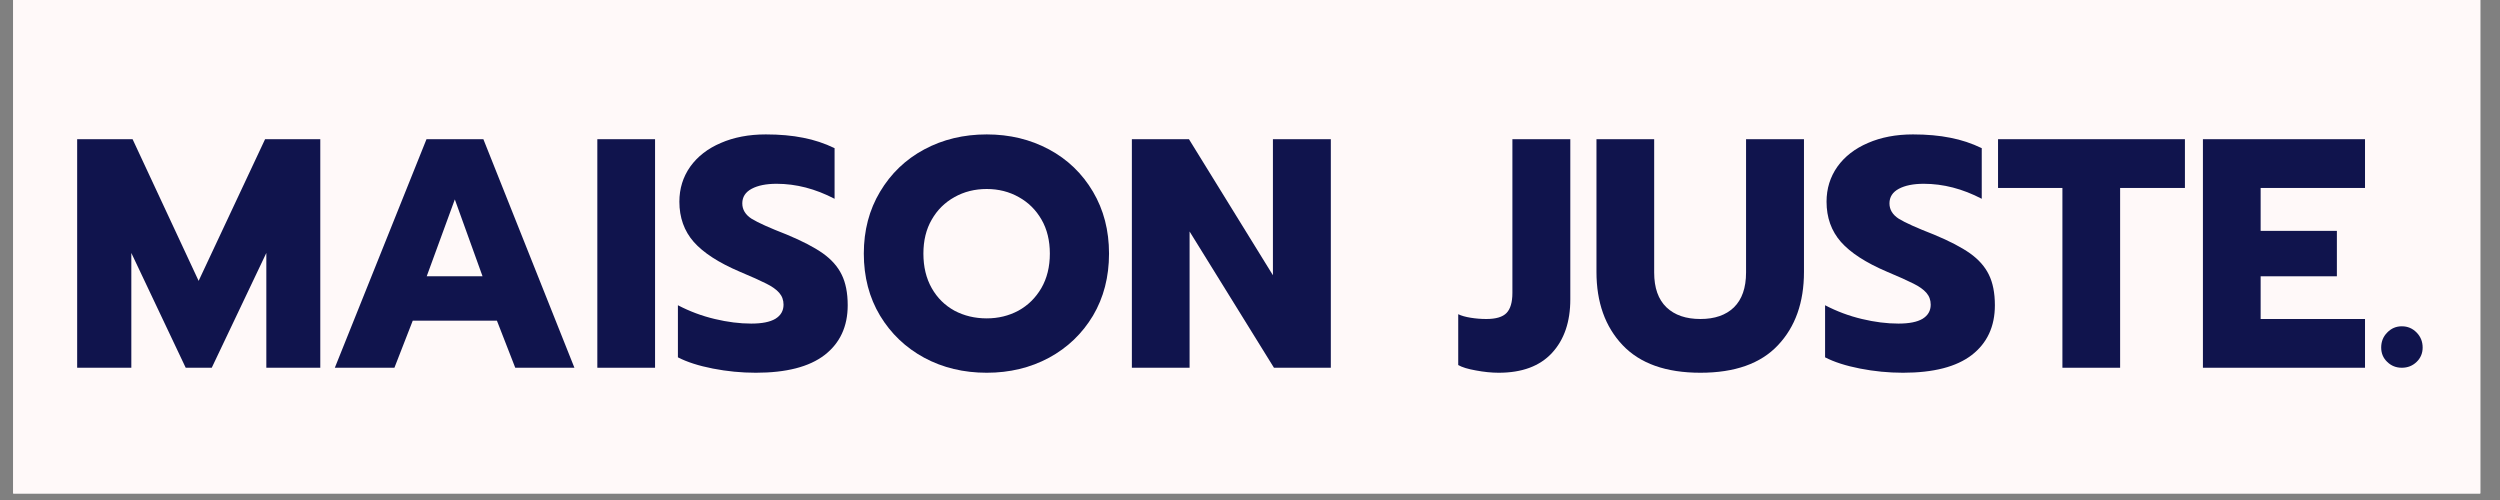
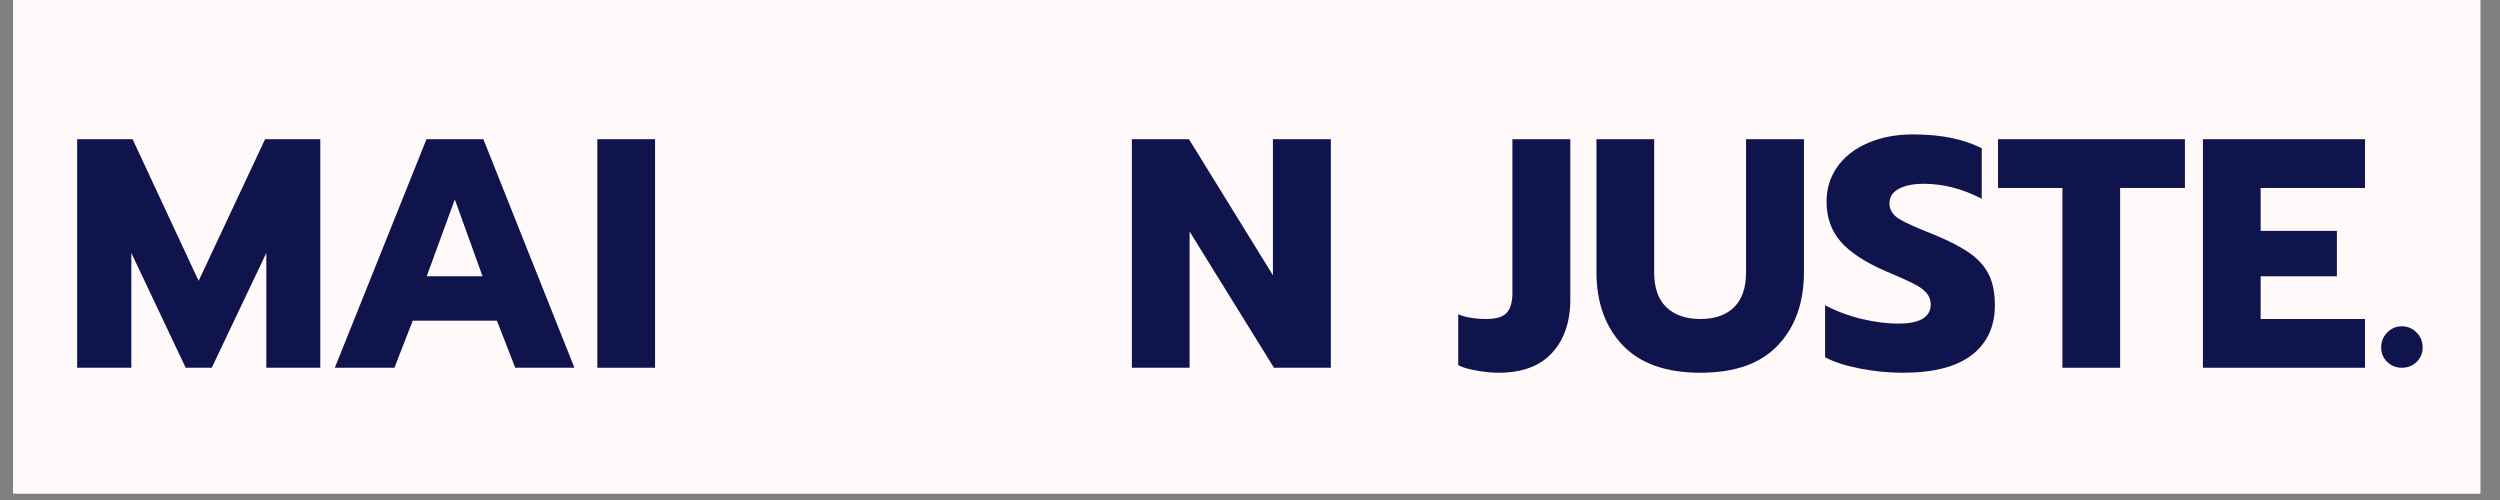
<svg xmlns="http://www.w3.org/2000/svg" width="250" zoomAndPan="magnify" viewBox="0 0 187.5 37.5" height="50" preserveAspectRatio="xMidYMid meet" version="1.0">
  <rect x="0" y="0" width="187.5" height="37.5" fill="#808080" stroke="none" />
  <defs>
    <g />
    <clipPath id="4c7ce3cc1c">
      <path d="M 0.988 0 L 186.02 0 L 186.02 37.008 L 0.988 37.008 Z M 0.988 0 " clip-rule="nonzero" />
    </clipPath>
  </defs>
  <g clip-path="url(#4c7ce3cc1c)">
    <path fill="#ffffff" d="M 0.988 0 L 186.02 0 L 186.02 37.008 L 0.988 37.008 Z M 0.988 0 " fill-opacity="1" fill-rule="nonzero" />
    <path fill="#fff9f9" d="M 0.988 0 L 186.02 0 L 186.02 37.008 L 0.988 37.008 Z M 0.988 0 " fill-opacity="1" fill-rule="nonzero" />
  </g>
  <g fill="#10144d" fill-opacity="1">
    <g transform="translate(4.678, 27.581)">
      <g>
        <path d="M 1.109 -17.141 L 5.266 -17.141 L 10.219 -6.516 L 15.203 -17.141 L 19.344 -17.141 L 19.344 0 L 15.297 0 L 15.297 -8.609 L 11.203 0 L 9.25 0 L 5.172 -8.609 L 5.172 0 L 1.109 0 Z M 1.109 -17.141 " />
      </g>
    </g>
  </g>
  <g fill="#10144d" fill-opacity="1">
    <g transform="translate(24.503, 27.581)">
      <g>
        <path d="M 7.484 -17.141 L 11.75 -17.141 L 18.578 0 L 14.141 0 L 12.766 -3.531 L 6.453 -3.531 L 5.078 0 L 0.609 0 Z M 11.688 -6.859 L 9.609 -12.625 L 7.5 -6.859 Z M 11.688 -6.859 " />
      </g>
    </g>
  </g>
  <g fill="#10144d" fill-opacity="1">
    <g transform="translate(43.691, 27.581)">
      <g>
        <path d="M 1.109 -17.141 L 5.438 -17.141 L 5.438 0 L 1.109 0 Z M 1.109 -17.141 " />
      </g>
    </g>
  </g>
  <g fill="#10144d" fill-opacity="1">
    <g transform="translate(50.234, 27.581)">
      <g>
-         <path d="M 6.453 0.375 C 5.367 0.375 4.297 0.27 3.234 0.062 C 2.172 -0.145 1.297 -0.426 0.609 -0.781 L 0.609 -4.688 C 1.492 -4.227 2.414 -3.883 3.375 -3.656 C 4.332 -3.426 5.242 -3.312 6.109 -3.312 C 6.91 -3.312 7.516 -3.43 7.922 -3.672 C 8.328 -3.922 8.531 -4.273 8.531 -4.734 C 8.531 -5.078 8.422 -5.375 8.203 -5.625 C 7.984 -5.875 7.66 -6.102 7.234 -6.312 C 6.805 -6.531 6.145 -6.828 5.25 -7.203 C 3.664 -7.879 2.516 -8.625 1.797 -9.438 C 1.078 -10.258 0.719 -11.266 0.719 -12.453 C 0.719 -13.43 0.988 -14.305 1.531 -15.078 C 2.082 -15.848 2.848 -16.441 3.828 -16.859 C 4.805 -17.285 5.93 -17.5 7.203 -17.5 C 8.254 -17.5 9.188 -17.414 10 -17.25 C 10.82 -17.094 11.609 -16.832 12.359 -16.469 L 12.359 -12.672 C 10.922 -13.422 9.473 -13.797 8.016 -13.797 C 7.234 -13.797 6.609 -13.672 6.141 -13.422 C 5.672 -13.172 5.438 -12.805 5.438 -12.328 C 5.438 -11.859 5.672 -11.473 6.141 -11.172 C 6.617 -10.879 7.5 -10.484 8.781 -9.984 C 9.938 -9.504 10.836 -9.035 11.484 -8.578 C 12.129 -8.117 12.598 -7.586 12.891 -6.984 C 13.191 -6.379 13.344 -5.613 13.344 -4.688 C 13.344 -3.094 12.766 -1.848 11.609 -0.953 C 10.453 -0.066 8.734 0.375 6.453 0.375 Z M 6.453 0.375 " />
-       </g>
+         </g>
    </g>
  </g>
  <g fill="#10144d" fill-opacity="1">
    <g transform="translate(64.177, 27.581)">
      <g>
-         <path d="M 9.828 0.375 C 8.098 0.375 6.535 0 5.141 -0.75 C 3.742 -1.508 2.641 -2.562 1.828 -3.906 C 1.016 -5.258 0.609 -6.812 0.609 -8.562 C 0.609 -10.301 1.016 -11.848 1.828 -13.203 C 2.641 -14.566 3.742 -15.625 5.141 -16.375 C 6.535 -17.125 8.098 -17.5 9.828 -17.5 C 11.547 -17.5 13.102 -17.125 14.5 -16.375 C 15.895 -15.625 16.992 -14.566 17.797 -13.203 C 18.598 -11.848 19 -10.301 19 -8.562 C 19 -6.812 18.598 -5.258 17.797 -3.906 C 16.992 -2.562 15.895 -1.508 14.5 -0.75 C 13.102 0 11.547 0.375 9.828 0.375 Z M 9.828 -3.703 C 10.691 -3.703 11.484 -3.895 12.203 -4.281 C 12.922 -4.676 13.492 -5.238 13.922 -5.969 C 14.348 -6.707 14.562 -7.57 14.562 -8.562 C 14.562 -9.539 14.352 -10.391 13.938 -11.109 C 13.52 -11.836 12.953 -12.398 12.234 -12.797 C 11.516 -13.203 10.711 -13.406 9.828 -13.406 C 8.93 -13.406 8.125 -13.203 7.406 -12.797 C 6.688 -12.398 6.117 -11.836 5.703 -11.109 C 5.285 -10.391 5.078 -9.539 5.078 -8.562 C 5.078 -7.57 5.285 -6.707 5.703 -5.969 C 6.117 -5.238 6.688 -4.676 7.406 -4.281 C 8.133 -3.895 8.941 -3.703 9.828 -3.703 Z M 9.828 -3.703 " />
-       </g>
+         </g>
    </g>
  </g>
  <g fill="#10144d" fill-opacity="1">
    <g transform="translate(83.781, 27.581)">
      <g>
        <path d="M 1.109 -17.141 L 5.391 -17.141 L 11.688 -6.938 L 11.688 -17.141 L 16.031 -17.141 L 16.031 0 L 11.766 0 L 5.438 -10.219 L 5.438 0 L 1.109 0 Z M 1.109 -17.141 " />
      </g>
    </g>
  </g>
  <g fill="#10144d" fill-opacity="1">
    <g transform="translate(100.911, 27.581)">
      <g />
    </g>
  </g>
  <g fill="#10144d" fill-opacity="1">
    <g transform="translate(109.242, 27.581)">
      <g>
        <path d="M 3.156 0.375 C 2.625 0.375 2.055 0.316 1.453 0.203 C 0.859 0.098 0.414 -0.035 0.125 -0.203 L 0.125 -4.016 C 0.363 -3.898 0.676 -3.812 1.062 -3.75 C 1.445 -3.688 1.836 -3.656 2.234 -3.656 C 2.953 -3.656 3.457 -3.805 3.75 -4.109 C 4.039 -4.41 4.188 -4.91 4.188 -5.609 L 4.188 -17.141 L 8.531 -17.141 L 8.531 -5.125 C 8.531 -3.438 8.07 -2.098 7.156 -1.109 C 6.238 -0.117 4.906 0.375 3.156 0.375 Z M 3.156 0.375 " />
      </g>
    </g>
  </g>
  <g fill="#10144d" fill-opacity="1">
    <g transform="translate(118.751, 27.581)">
      <g>
        <path d="M 8.781 0.375 C 6.195 0.375 4.25 -0.316 2.938 -1.703 C 1.633 -3.086 0.984 -4.914 0.984 -7.188 L 0.984 -17.141 L 5.312 -17.141 L 5.312 -7.141 C 5.312 -5.992 5.617 -5.125 6.234 -4.531 C 6.848 -3.945 7.695 -3.656 8.781 -3.656 C 9.852 -3.656 10.691 -3.945 11.297 -4.531 C 11.898 -5.125 12.203 -5.992 12.203 -7.141 L 12.203 -17.141 L 16.547 -17.141 L 16.547 -7.188 C 16.547 -4.895 15.895 -3.062 14.594 -1.688 C 13.301 -0.312 11.363 0.375 8.781 0.375 Z M 8.781 0.375 " />
      </g>
    </g>
  </g>
  <g fill="#10144d" fill-opacity="1">
    <g transform="translate(136.272, 27.581)">
      <g>
        <path d="M 6.453 0.375 C 5.367 0.375 4.297 0.27 3.234 0.062 C 2.172 -0.145 1.297 -0.426 0.609 -0.781 L 0.609 -4.688 C 1.492 -4.227 2.414 -3.883 3.375 -3.656 C 4.332 -3.426 5.242 -3.312 6.109 -3.312 C 6.91 -3.312 7.516 -3.43 7.922 -3.672 C 8.328 -3.922 8.531 -4.273 8.531 -4.734 C 8.531 -5.078 8.422 -5.375 8.203 -5.625 C 7.984 -5.875 7.66 -6.102 7.234 -6.312 C 6.805 -6.531 6.145 -6.828 5.25 -7.203 C 3.664 -7.879 2.516 -8.625 1.797 -9.438 C 1.078 -10.258 0.719 -11.266 0.719 -12.453 C 0.719 -13.43 0.988 -14.305 1.531 -15.078 C 2.082 -15.848 2.848 -16.441 3.828 -16.859 C 4.805 -17.285 5.93 -17.5 7.203 -17.5 C 8.254 -17.5 9.188 -17.414 10 -17.25 C 10.82 -17.094 11.609 -16.832 12.359 -16.469 L 12.359 -12.672 C 10.922 -13.422 9.473 -13.797 8.016 -13.797 C 7.234 -13.797 6.609 -13.672 6.141 -13.422 C 5.672 -13.172 5.438 -12.805 5.438 -12.328 C 5.438 -11.859 5.672 -11.473 6.141 -11.172 C 6.617 -10.879 7.5 -10.484 8.781 -9.984 C 9.938 -9.504 10.836 -9.035 11.484 -8.578 C 12.129 -8.117 12.598 -7.586 12.891 -6.984 C 13.191 -6.379 13.344 -5.613 13.344 -4.688 C 13.344 -3.094 12.766 -1.848 11.609 -0.953 C 10.453 -0.066 8.734 0.375 6.453 0.375 Z M 6.453 0.375 " />
      </g>
    </g>
  </g>
  <g fill="#10144d" fill-opacity="1">
    <g transform="translate(149.603, 27.581)">
      <g>
        <path d="M 5.078 -13.484 L 0.25 -13.484 L 0.25 -17.141 L 14.266 -17.141 L 14.266 -13.484 L 9.406 -13.484 L 9.406 0 L 5.078 0 Z M 5.078 -13.484 " />
      </g>
    </g>
  </g>
  <g fill="#10144d" fill-opacity="1">
    <g transform="translate(164.11, 27.581)">
      <g>
        <path d="M 1.109 -17.141 L 13.266 -17.141 L 13.266 -13.484 L 5.438 -13.484 L 5.438 -10.266 L 11.156 -10.266 L 11.156 -6.859 L 5.438 -6.859 L 5.438 -3.656 L 13.266 -3.656 L 13.266 0 L 1.109 0 Z M 1.109 -17.141 " />
      </g>
    </g>
  </g>
  <g fill="#10144d" fill-opacity="1">
    <g transform="translate(177.98, 27.581)">
      <g>
        <path d="M 2.156 0 C 1.727 0 1.363 -0.145 1.062 -0.438 C 0.758 -0.727 0.609 -1.086 0.609 -1.516 C 0.609 -1.961 0.758 -2.336 1.062 -2.641 C 1.363 -2.953 1.727 -3.109 2.156 -3.109 C 2.594 -3.109 2.961 -2.953 3.266 -2.641 C 3.566 -2.336 3.719 -1.961 3.719 -1.516 C 3.719 -1.086 3.566 -0.727 3.266 -0.438 C 2.961 -0.145 2.594 0 2.156 0 Z M 2.156 0 " />
      </g>
    </g>
  </g>
</svg>